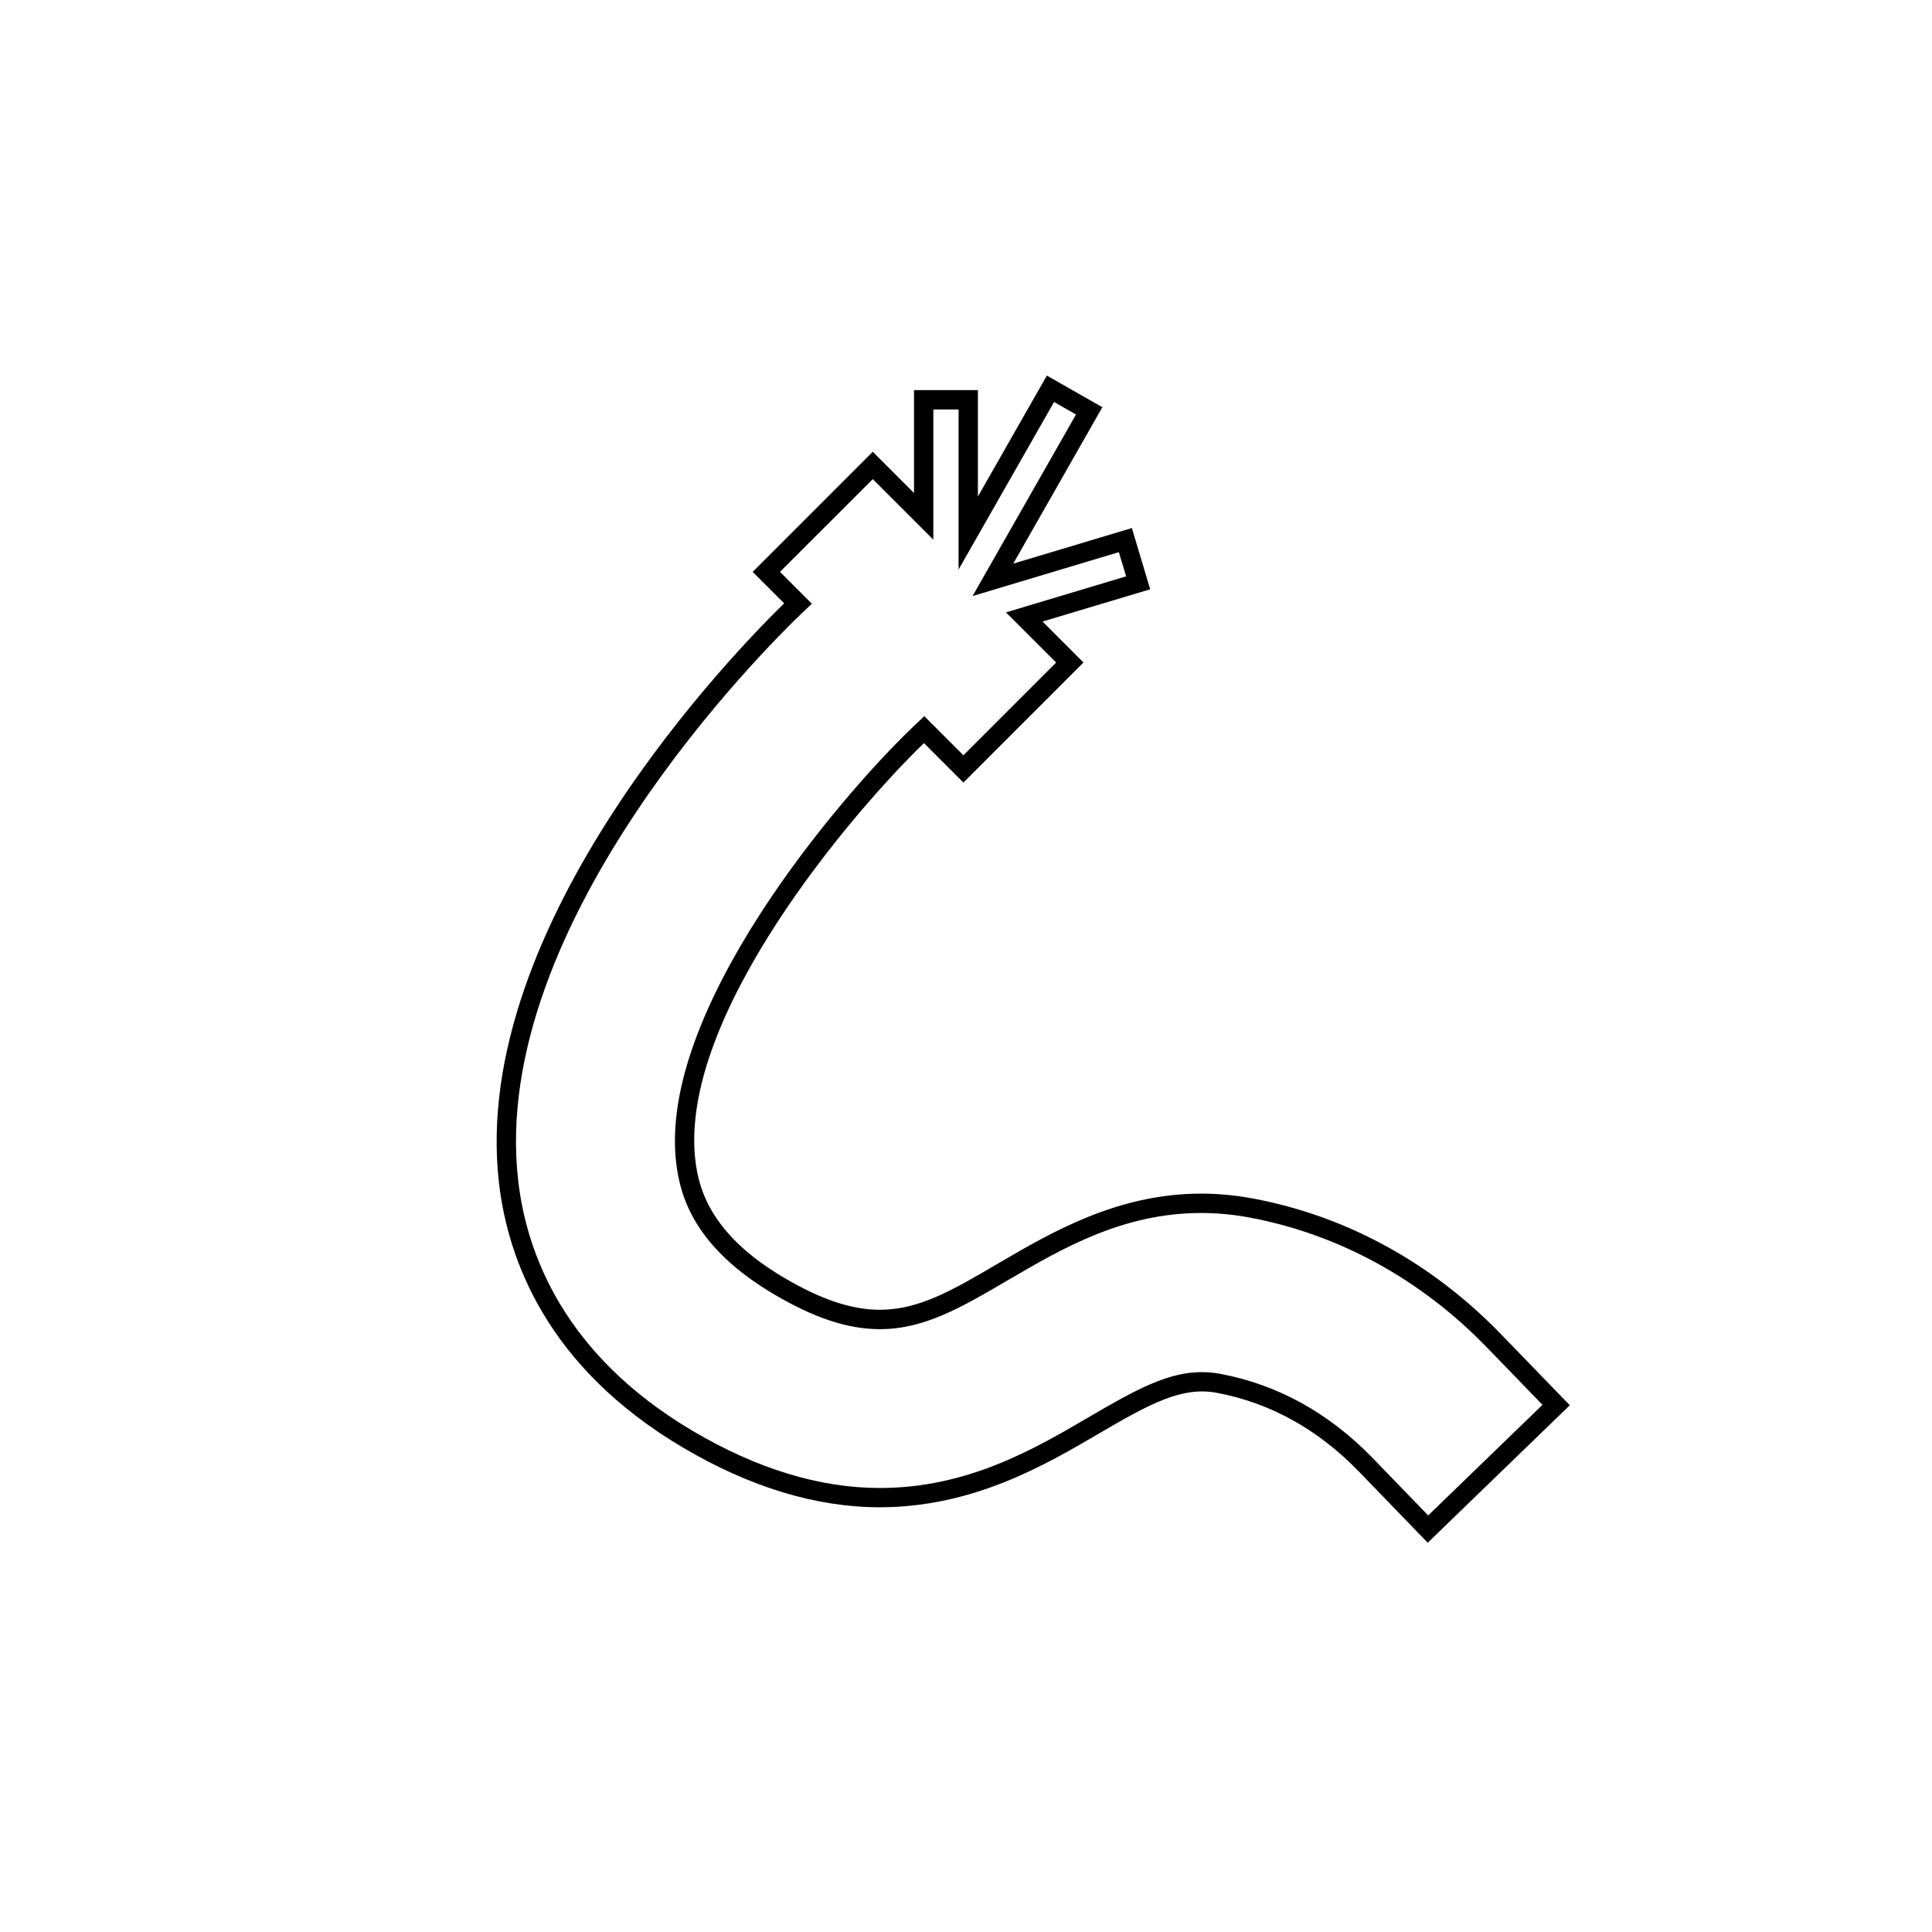
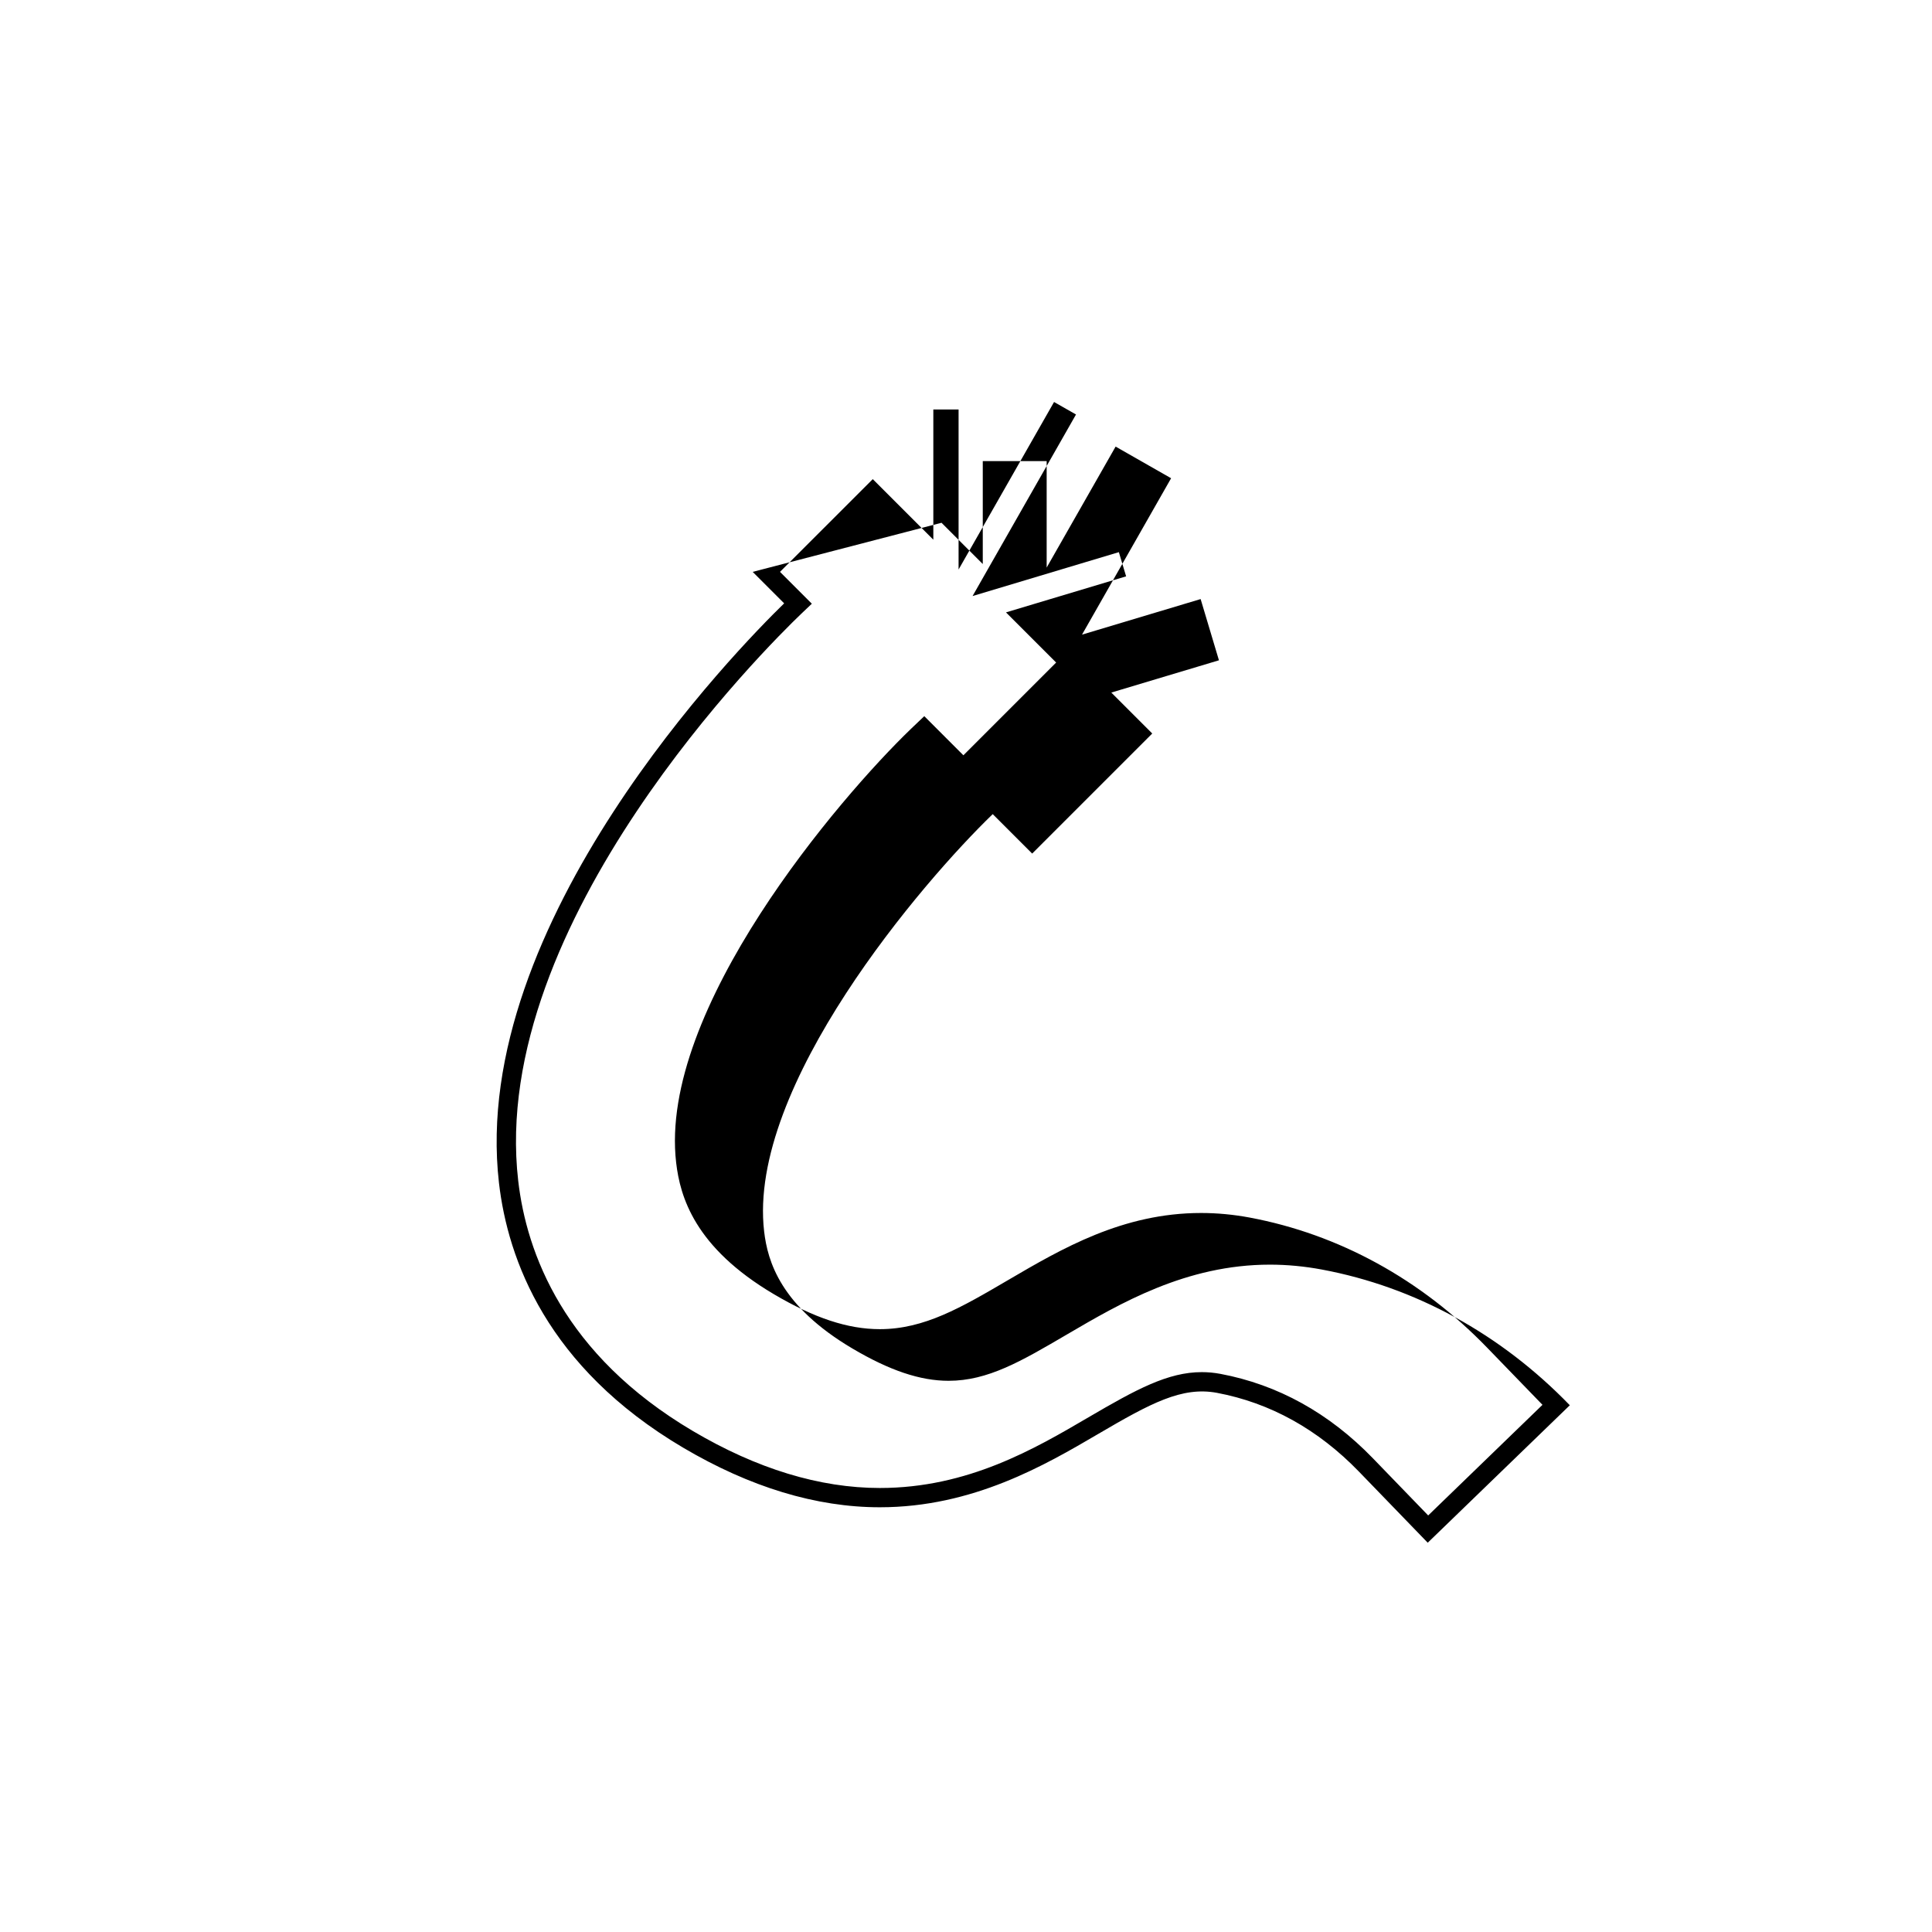
<svg xmlns="http://www.w3.org/2000/svg" version="1.1" id="Layer_1" x="0px" y="0px" width="100px" height="100px" viewBox="0 0 100 100" enable-background="new 0 0 100 100" xml:space="preserve">
-   <path d="M25.827,61.231c0.457,3.951,2.48,9.535,9.528,13.698c3.466,2.048,6.893,3.087,10.184,3.087c4.828,0,8.57-2.193,11.304-3.795  c2.728-1.599,4.334-2.46,6.136-2.13c2.767,0.519,5.244,1.893,7.363,4.083l3.557,3.677l7.354-7.115l-3.559-3.676  c-3.572-3.692-8.009-6.122-12.83-7.024c-0.898-0.168-1.805-0.254-2.693-0.254c-4.333,0-7.751,2.001-10.502,3.612  c-2.378,1.394-4.096,2.4-6.131,2.4c-1.465,0-3.047-0.531-4.978-1.672c-3.717-2.198-4.388-4.511-4.568-6.06  c-0.878-7.516,8.226-18.121,11.832-21.599l2.042,2.042l6.215-6.215l-2.119-2.119l5.571-1.67l-0.948-3.169l-6.139,1.841l4.611-8.095  l-2.872-1.638l-3.569,6.262v-5.51h-3.307v5.326l-2.135-2.135L38.959,29.6l1.629,1.629C38.236,33.518,24.268,47.747,25.827,61.231z   M40.373,29.6l4.801-4.8l3.135,3.135v-6.74h1.307v8.283l4.942-8.671l1.136,0.647l-5.354,9.397l7.572-2.272l0.376,1.253l-6.218,1.865  l2.596,2.596l-4.801,4.801l-2.024-2.026l-0.689,0.657c-3.694,3.556-13.079,14.522-12.154,22.456c0.206,1.76,0.954,4.38,5.054,6.804  c2.092,1.236,3.835,1.812,5.486,1.812c2.306,0,4.217-1.12,6.642-2.541c2.779-1.627,5.93-3.472,9.991-3.472  c0.827,0,1.671,0.08,2.51,0.236c4.616,0.865,8.868,3.194,12.295,6.737l2.863,2.957l-5.916,5.725l-2.861-2.958  c-2.267-2.342-4.924-3.813-7.899-4.371c-0.324-0.06-0.638-0.089-0.96-0.089c-1.745,0-3.38,0.884-5.864,2.339  c-2.78,1.629-6.241,3.658-10.798,3.658c-3.11,0-6.365-0.992-9.676-2.948c-6.693-3.954-8.612-9.226-9.042-12.952  c-1.551-13.398,12.973-27.744,14.633-29.333l0.565-0.537L40.373,29.6z" />
+   <path d="M25.827,61.231c0.457,3.951,2.48,9.535,9.528,13.698c3.466,2.048,6.893,3.087,10.184,3.087c4.828,0,8.57-2.193,11.304-3.795  c2.728-1.599,4.334-2.46,6.136-2.13c2.767,0.519,5.244,1.893,7.363,4.083l3.557,3.677l7.354-7.115c-3.572-3.692-8.009-6.122-12.83-7.024c-0.898-0.168-1.805-0.254-2.693-0.254c-4.333,0-7.751,2.001-10.502,3.612  c-2.378,1.394-4.096,2.4-6.131,2.4c-1.465,0-3.047-0.531-4.978-1.672c-3.717-2.198-4.388-4.511-4.568-6.06  c-0.878-7.516,8.226-18.121,11.832-21.599l2.042,2.042l6.215-6.215l-2.119-2.119l5.571-1.67l-0.948-3.169l-6.139,1.841l4.611-8.095  l-2.872-1.638l-3.569,6.262v-5.51h-3.307v5.326l-2.135-2.135L38.959,29.6l1.629,1.629C38.236,33.518,24.268,47.747,25.827,61.231z   M40.373,29.6l4.801-4.8l3.135,3.135v-6.74h1.307v8.283l4.942-8.671l1.136,0.647l-5.354,9.397l7.572-2.272l0.376,1.253l-6.218,1.865  l2.596,2.596l-4.801,4.801l-2.024-2.026l-0.689,0.657c-3.694,3.556-13.079,14.522-12.154,22.456c0.206,1.76,0.954,4.38,5.054,6.804  c2.092,1.236,3.835,1.812,5.486,1.812c2.306,0,4.217-1.12,6.642-2.541c2.779-1.627,5.93-3.472,9.991-3.472  c0.827,0,1.671,0.08,2.51,0.236c4.616,0.865,8.868,3.194,12.295,6.737l2.863,2.957l-5.916,5.725l-2.861-2.958  c-2.267-2.342-4.924-3.813-7.899-4.371c-0.324-0.06-0.638-0.089-0.96-0.089c-1.745,0-3.38,0.884-5.864,2.339  c-2.78,1.629-6.241,3.658-10.798,3.658c-3.11,0-6.365-0.992-9.676-2.948c-6.693-3.954-8.612-9.226-9.042-12.952  c-1.551-13.398,12.973-27.744,14.633-29.333l0.565-0.537L40.373,29.6z" />
</svg>